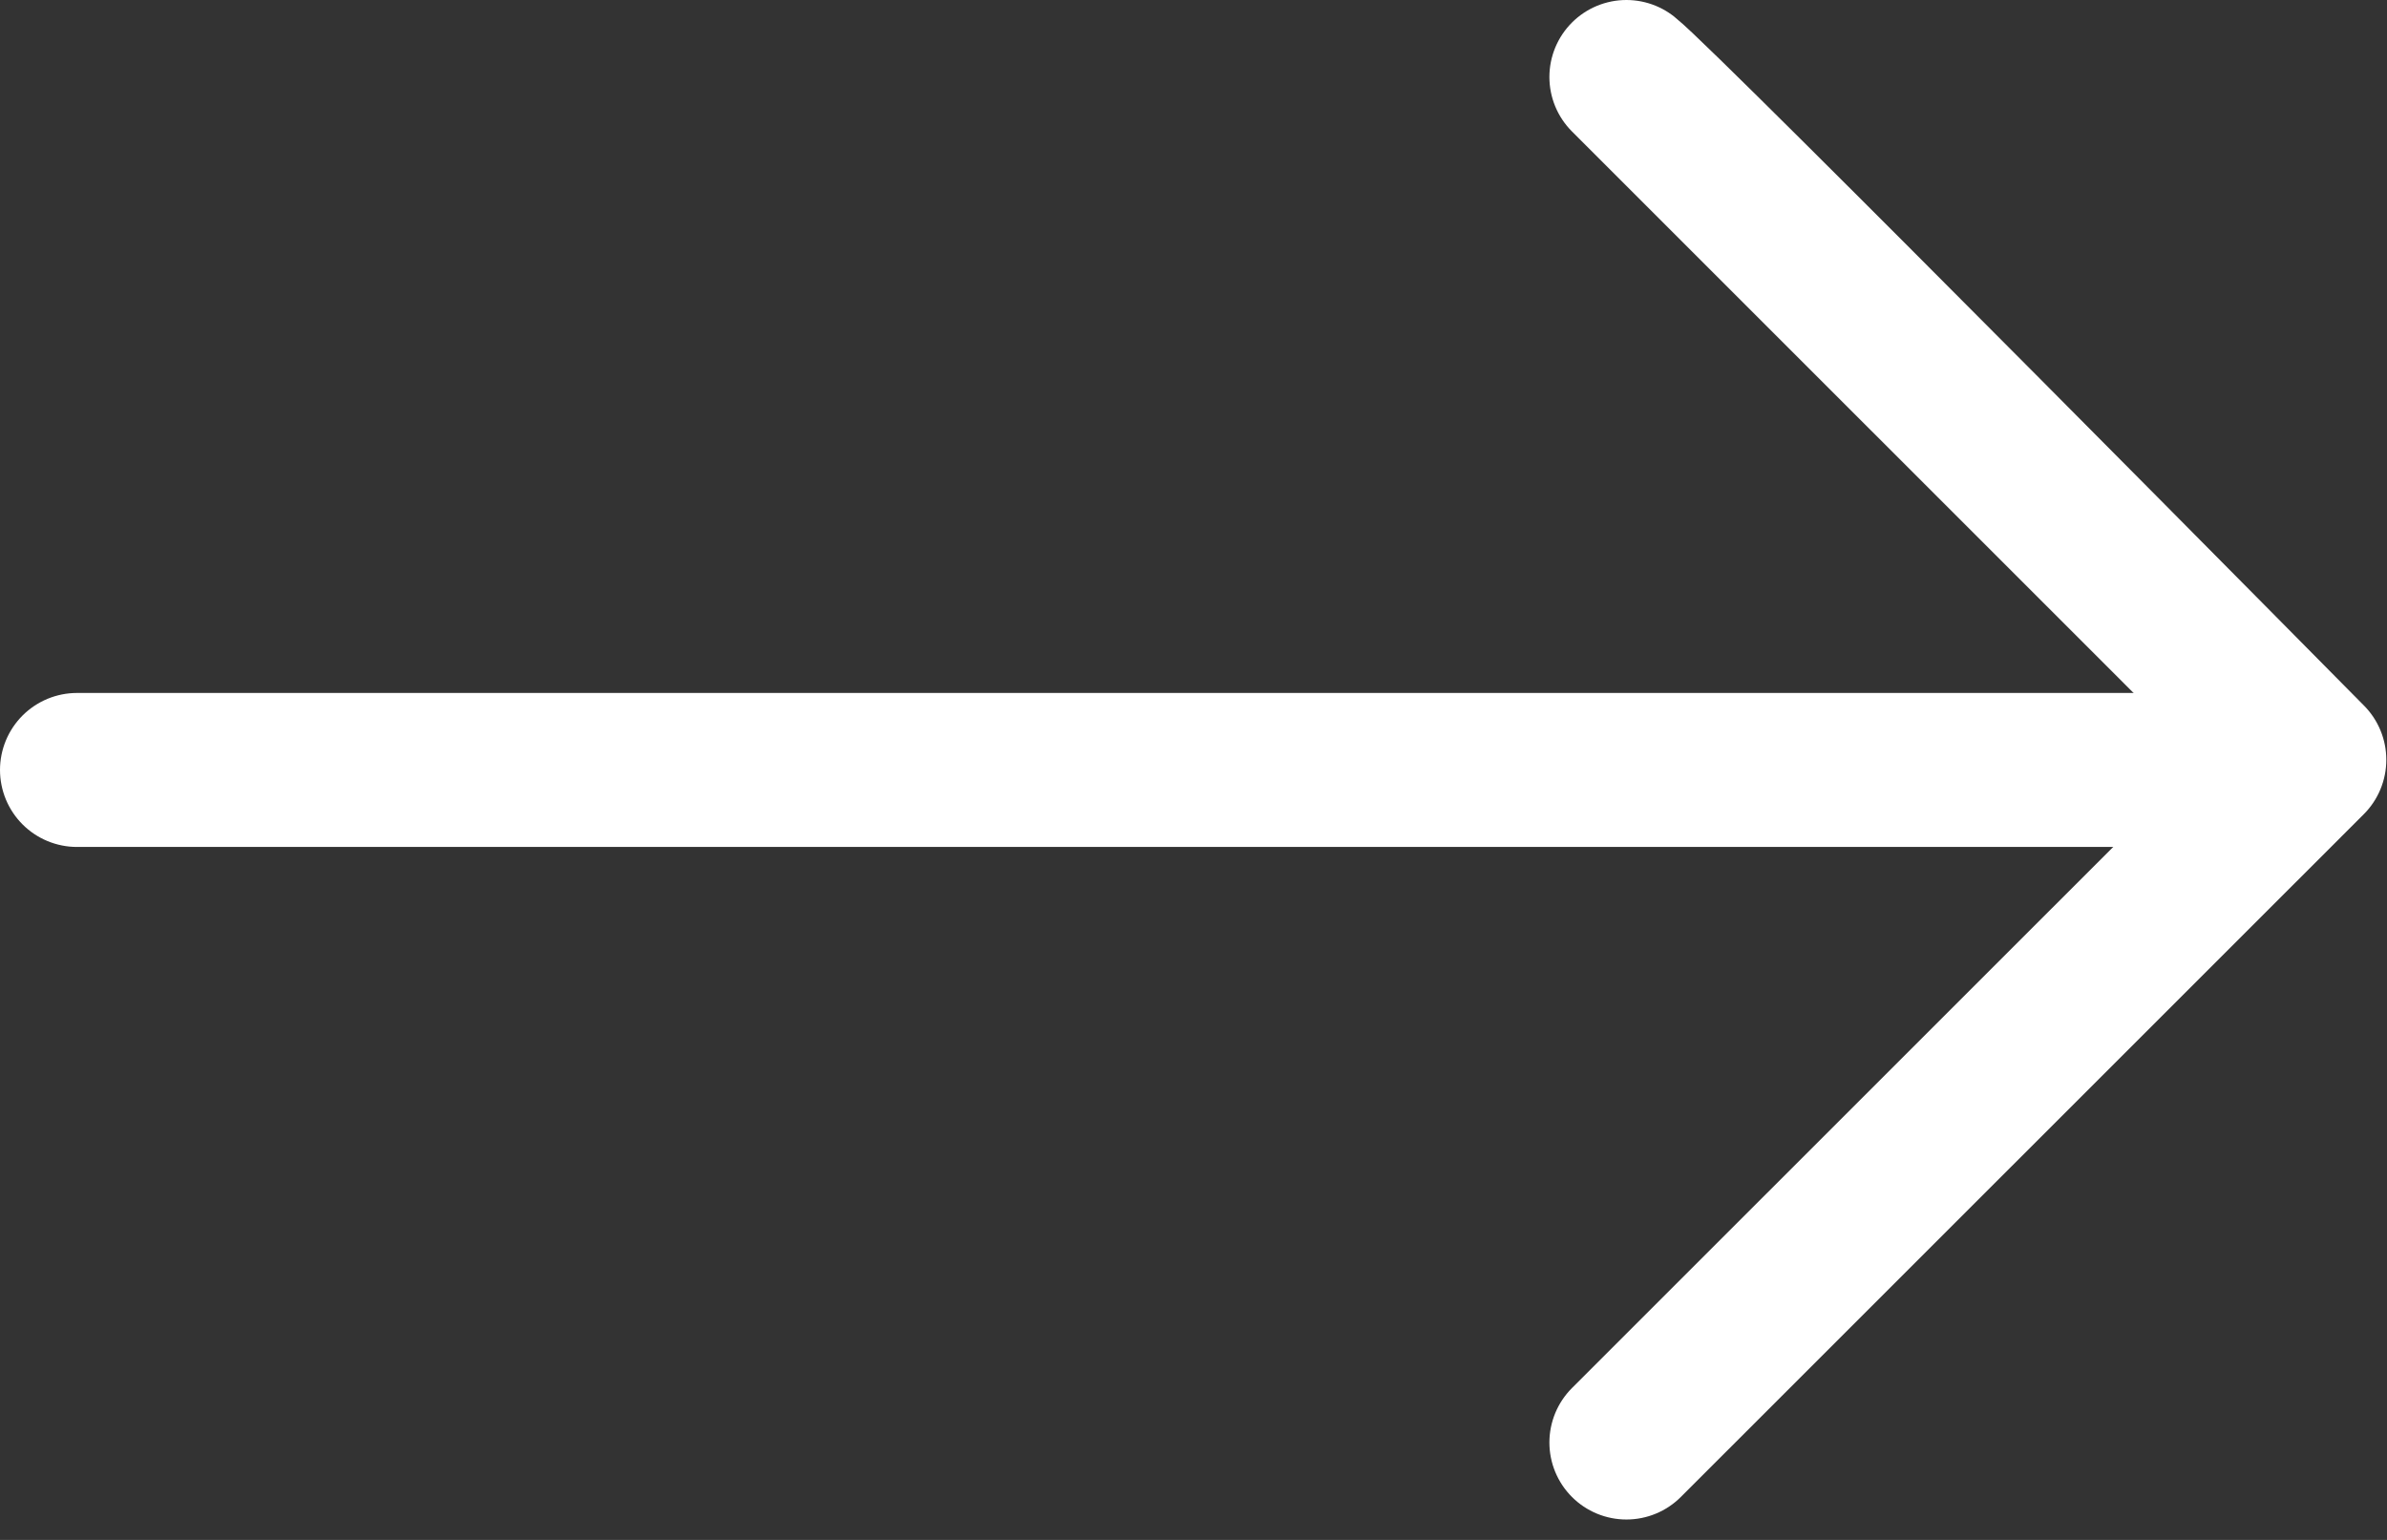
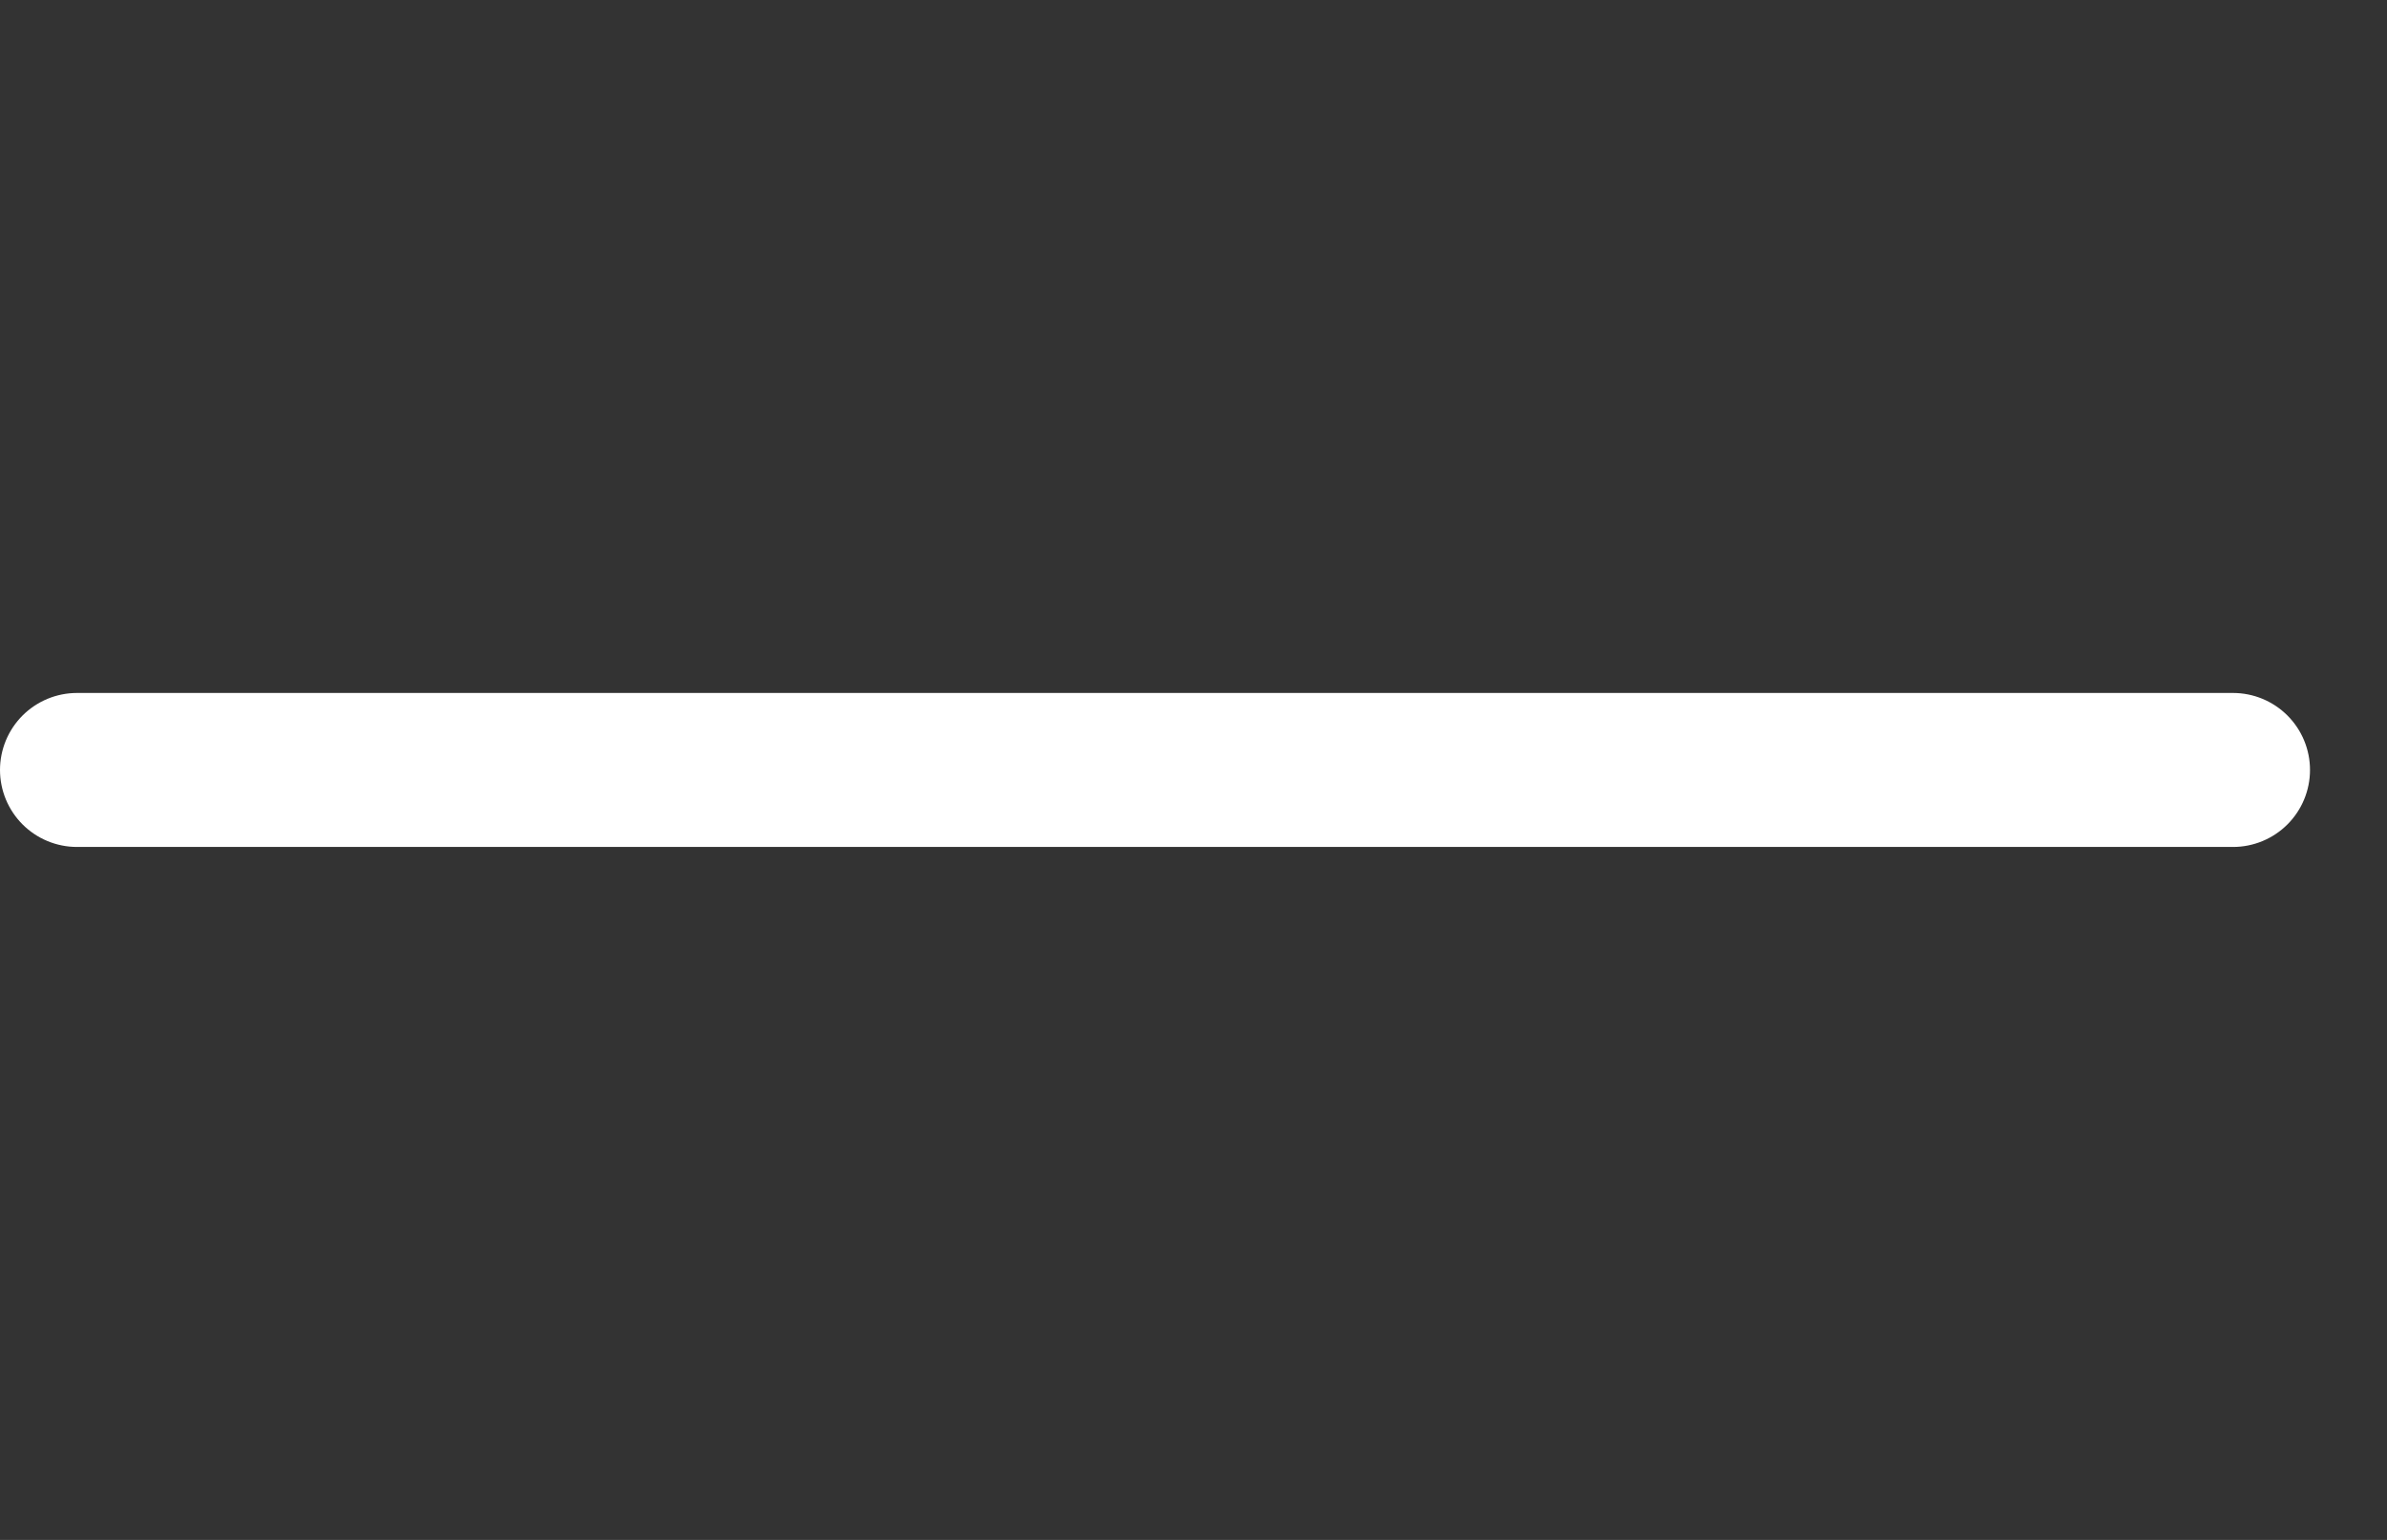
<svg xmlns="http://www.w3.org/2000/svg" width="31" height="20" viewBox="0 0 31 20" fill="none">
  <rect x="0" y="0" width="31" height="20" fill="#333333" stroke="none" />
-   <path d="M29.991 9.868L21.122 1C21.593 1.37 29.991 9.868 29.991 9.868ZM29.991 9.868L21.122 18.735L29.991 9.868Z" stroke="white" stroke-width="2" stroke-linejoin="round" />
  <path d="M29 10L1 10" stroke="white" stroke-width="2" stroke-linecap="round" />
</svg>